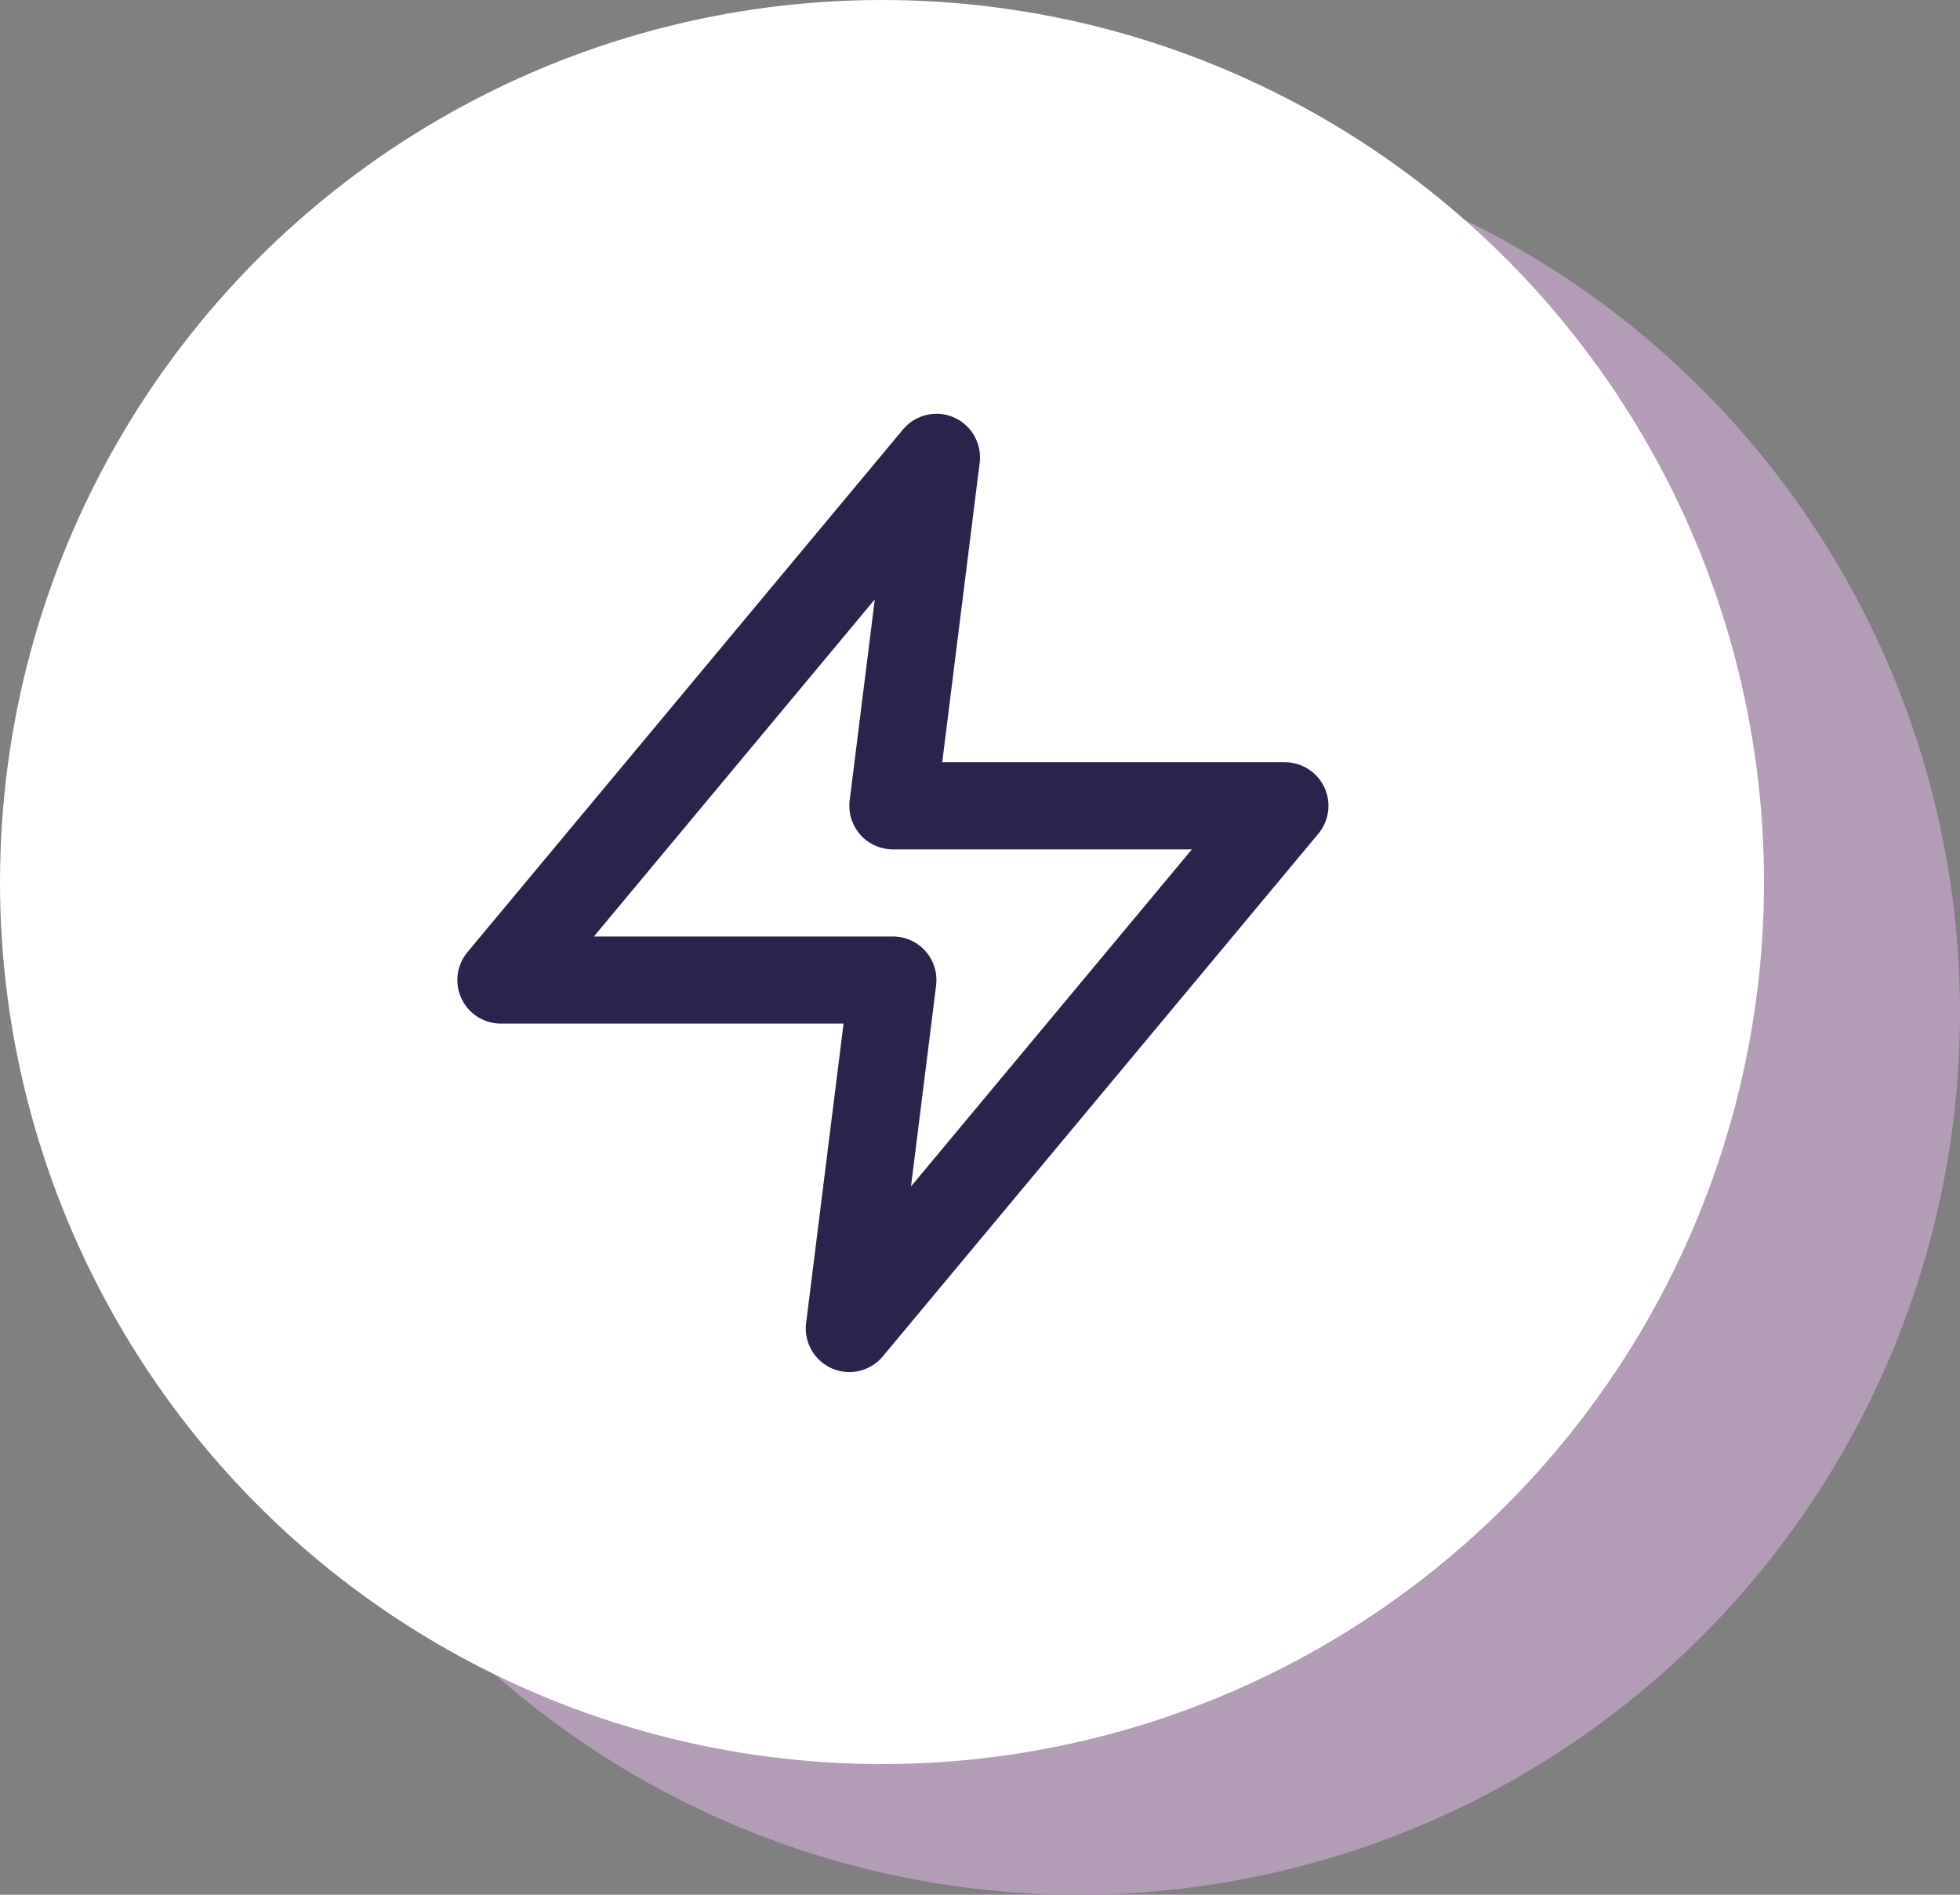
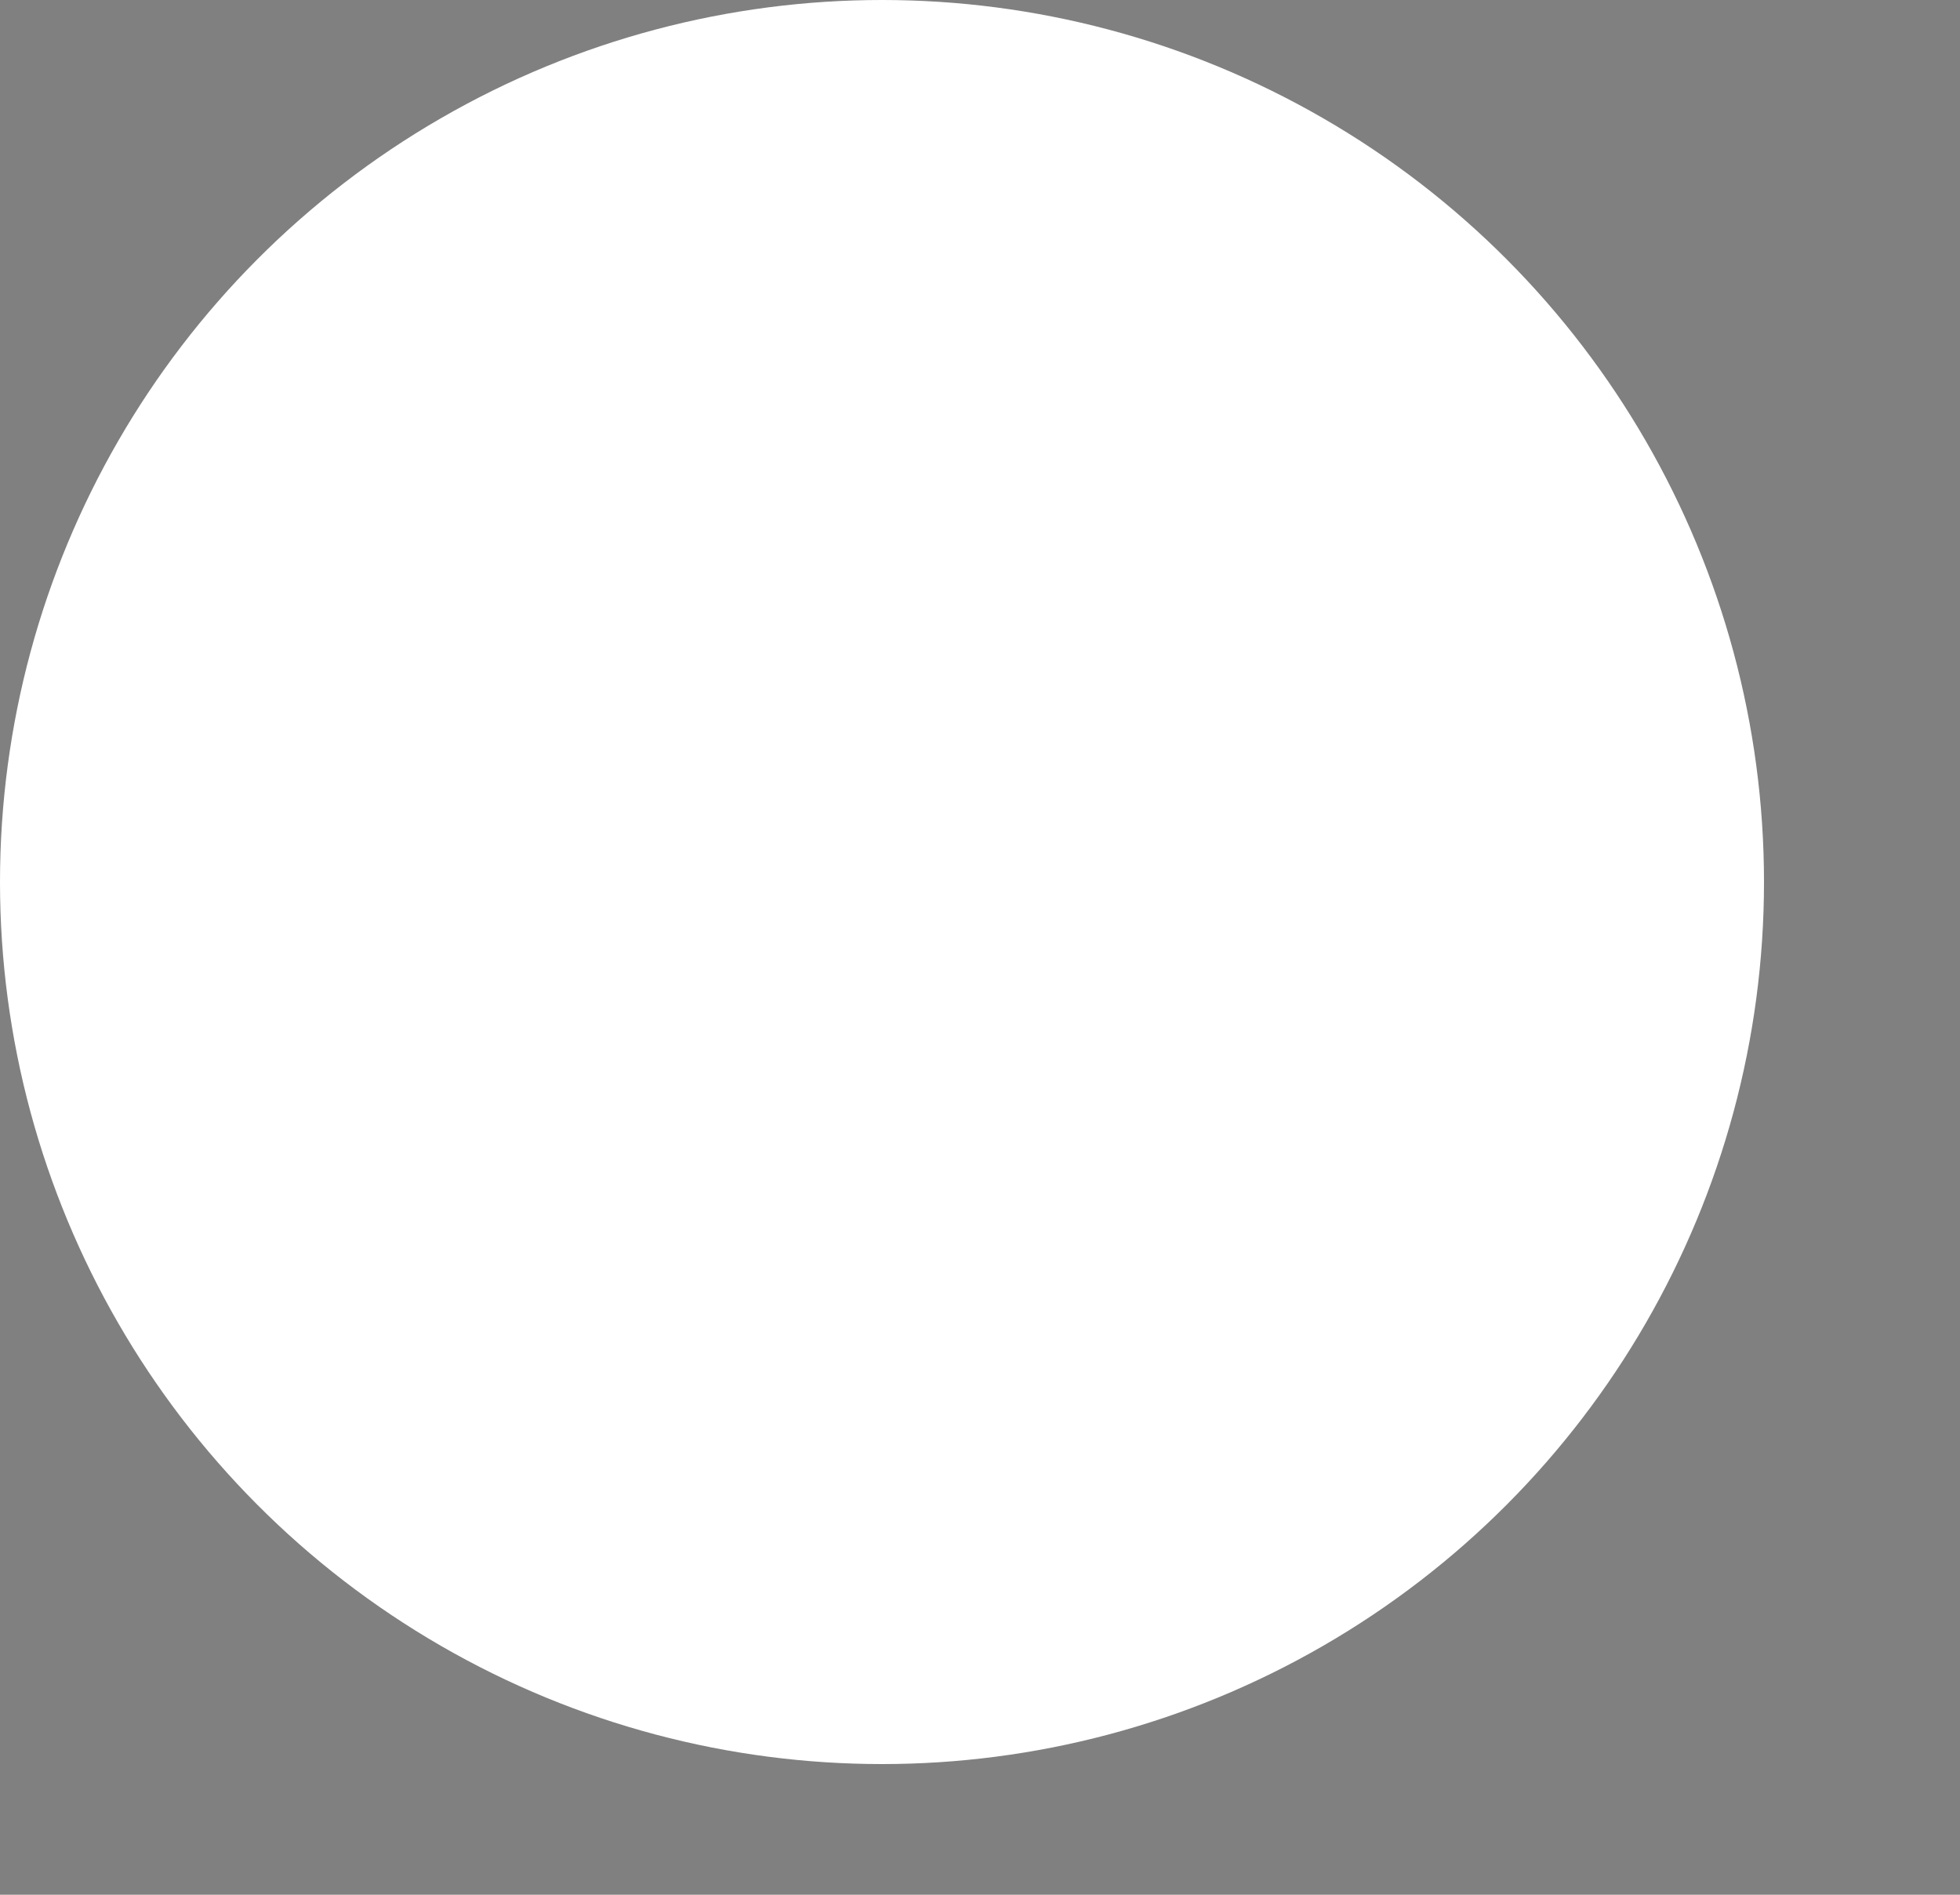
<svg xmlns="http://www.w3.org/2000/svg" width="90" height="87" viewBox="0 0 90 87" fill="none">
  <rect x="0" y="0" width="90" height="87" fill="#808080" stroke="none" />
-   <circle cx="49.5" cy="46.5" r="40.5" fill="#B29CB6" />
  <circle cx="40.5" cy="40.5" r="40.5" fill="white" />
-   <path d="M43 21L23 45H41L39 61L59 37H41L43 21Z" stroke="#28244C" stroke-width="4" stroke-linecap="round" stroke-linejoin="round" />
</svg>